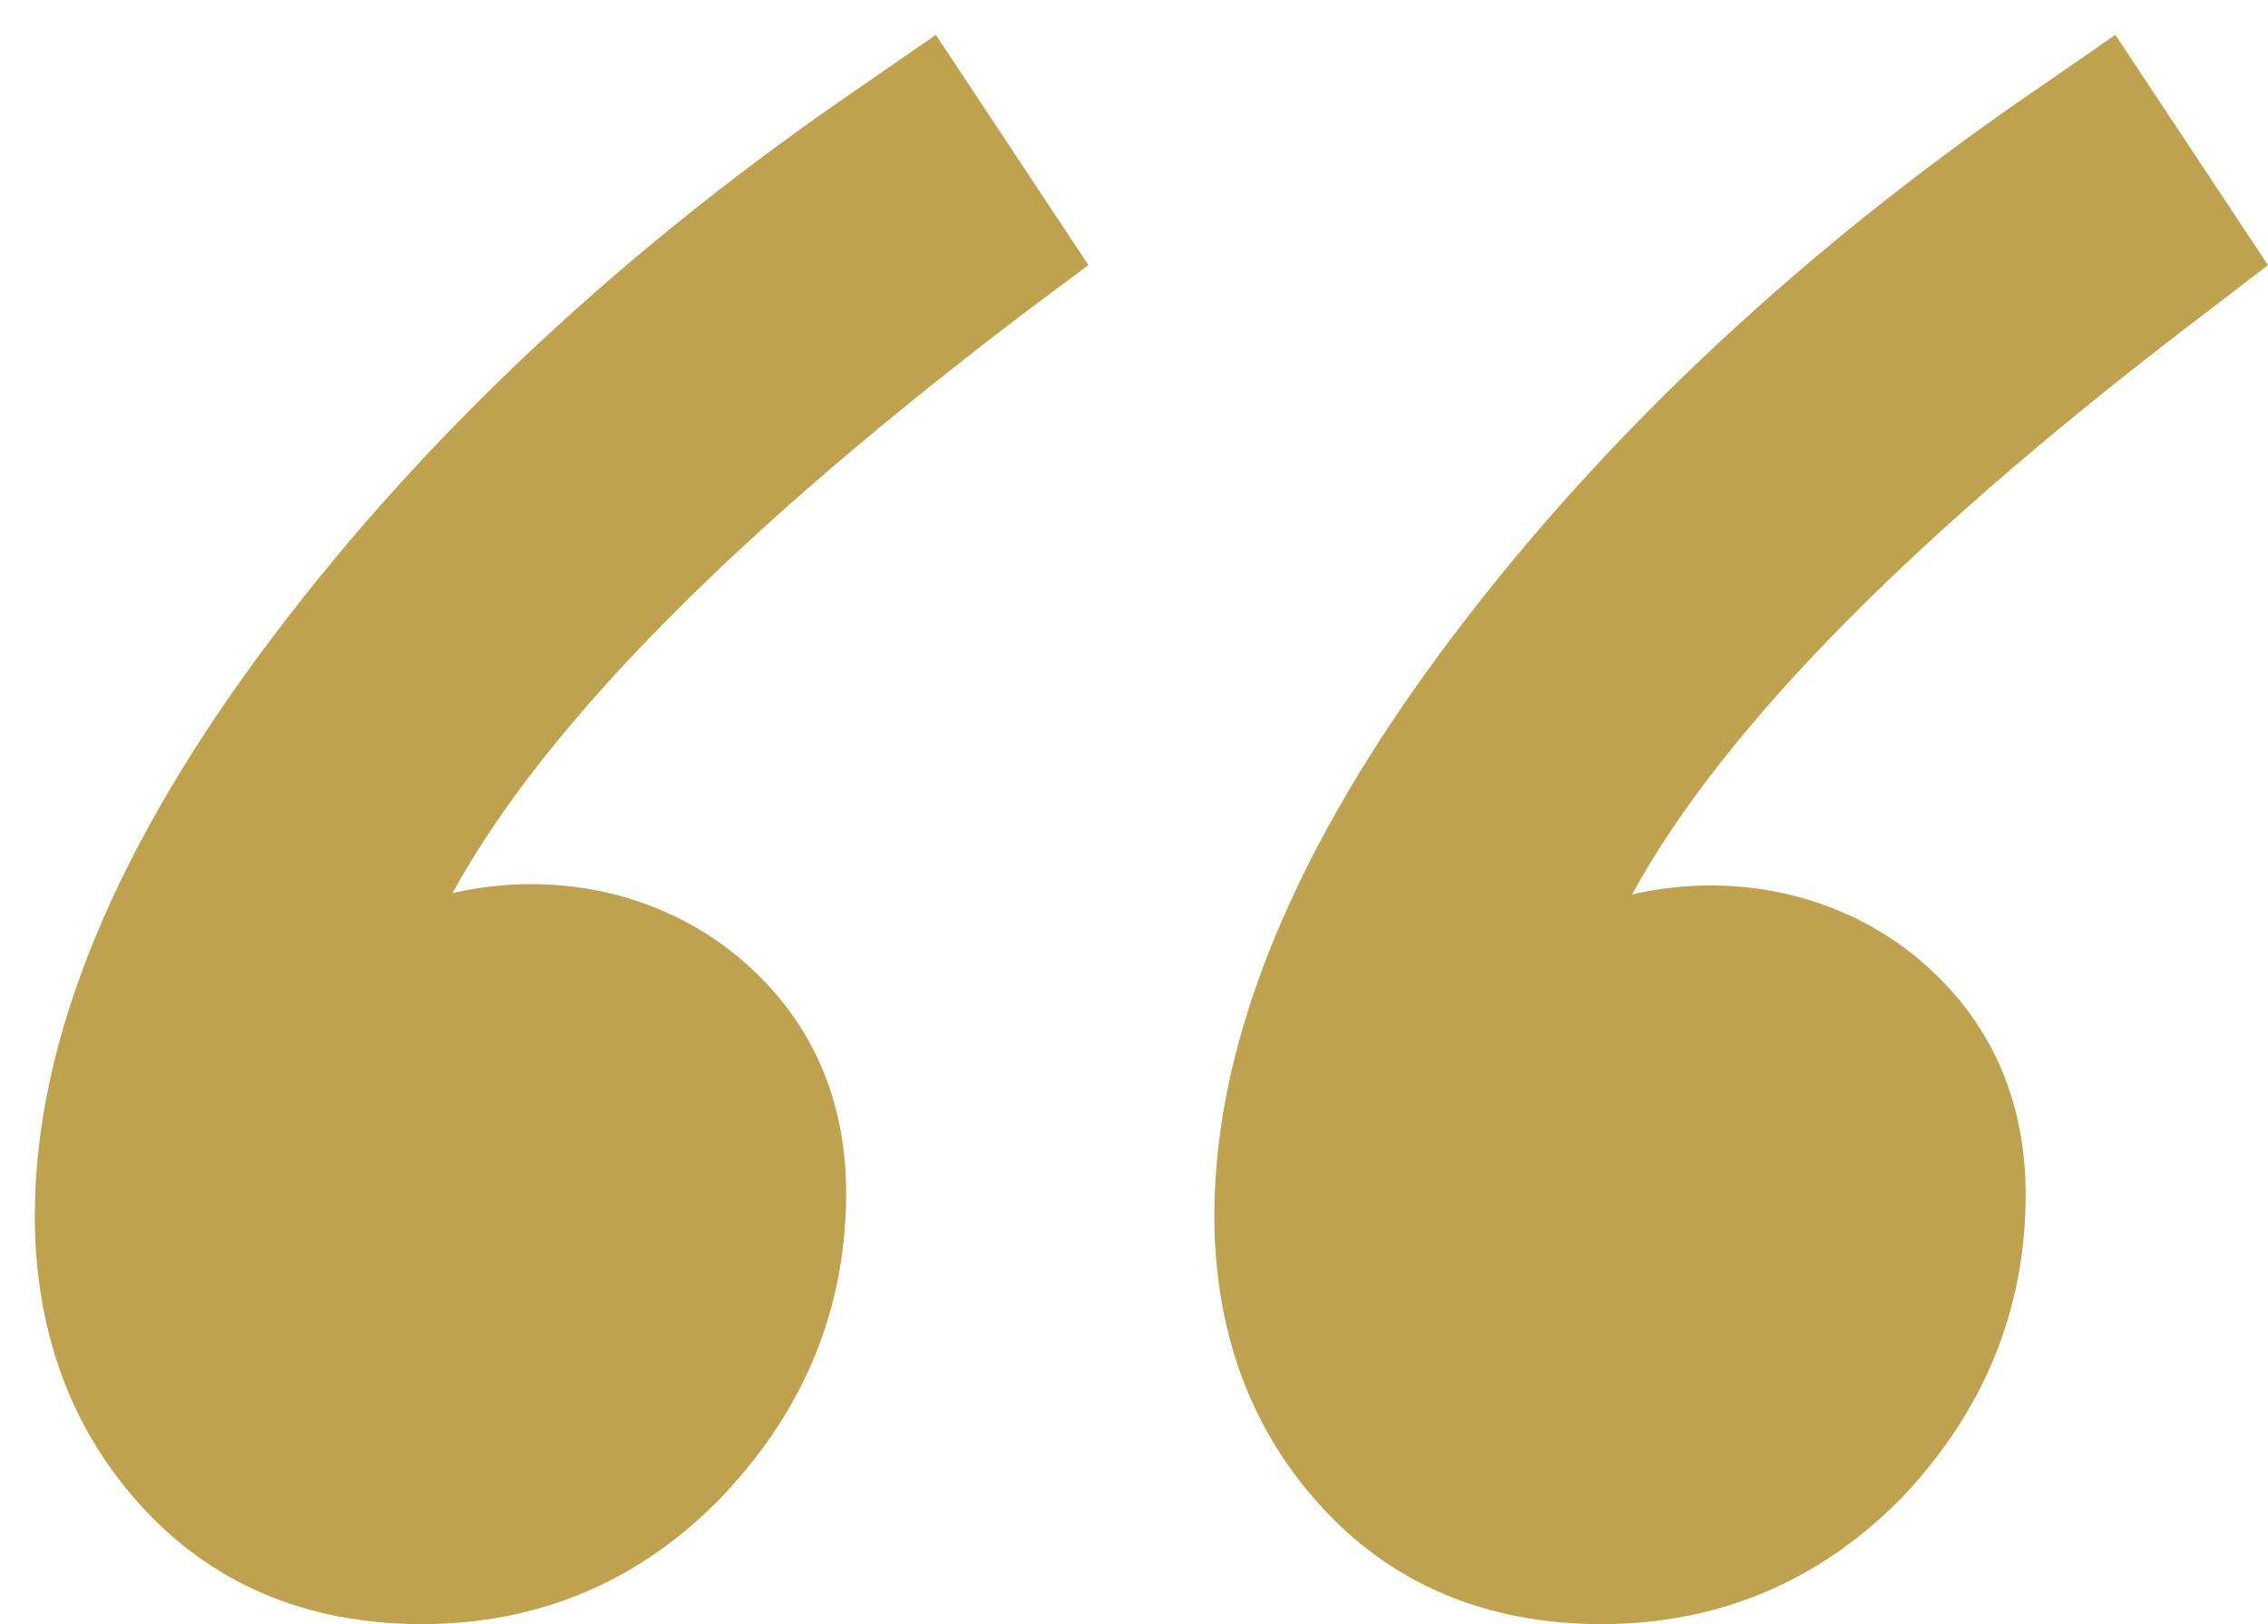
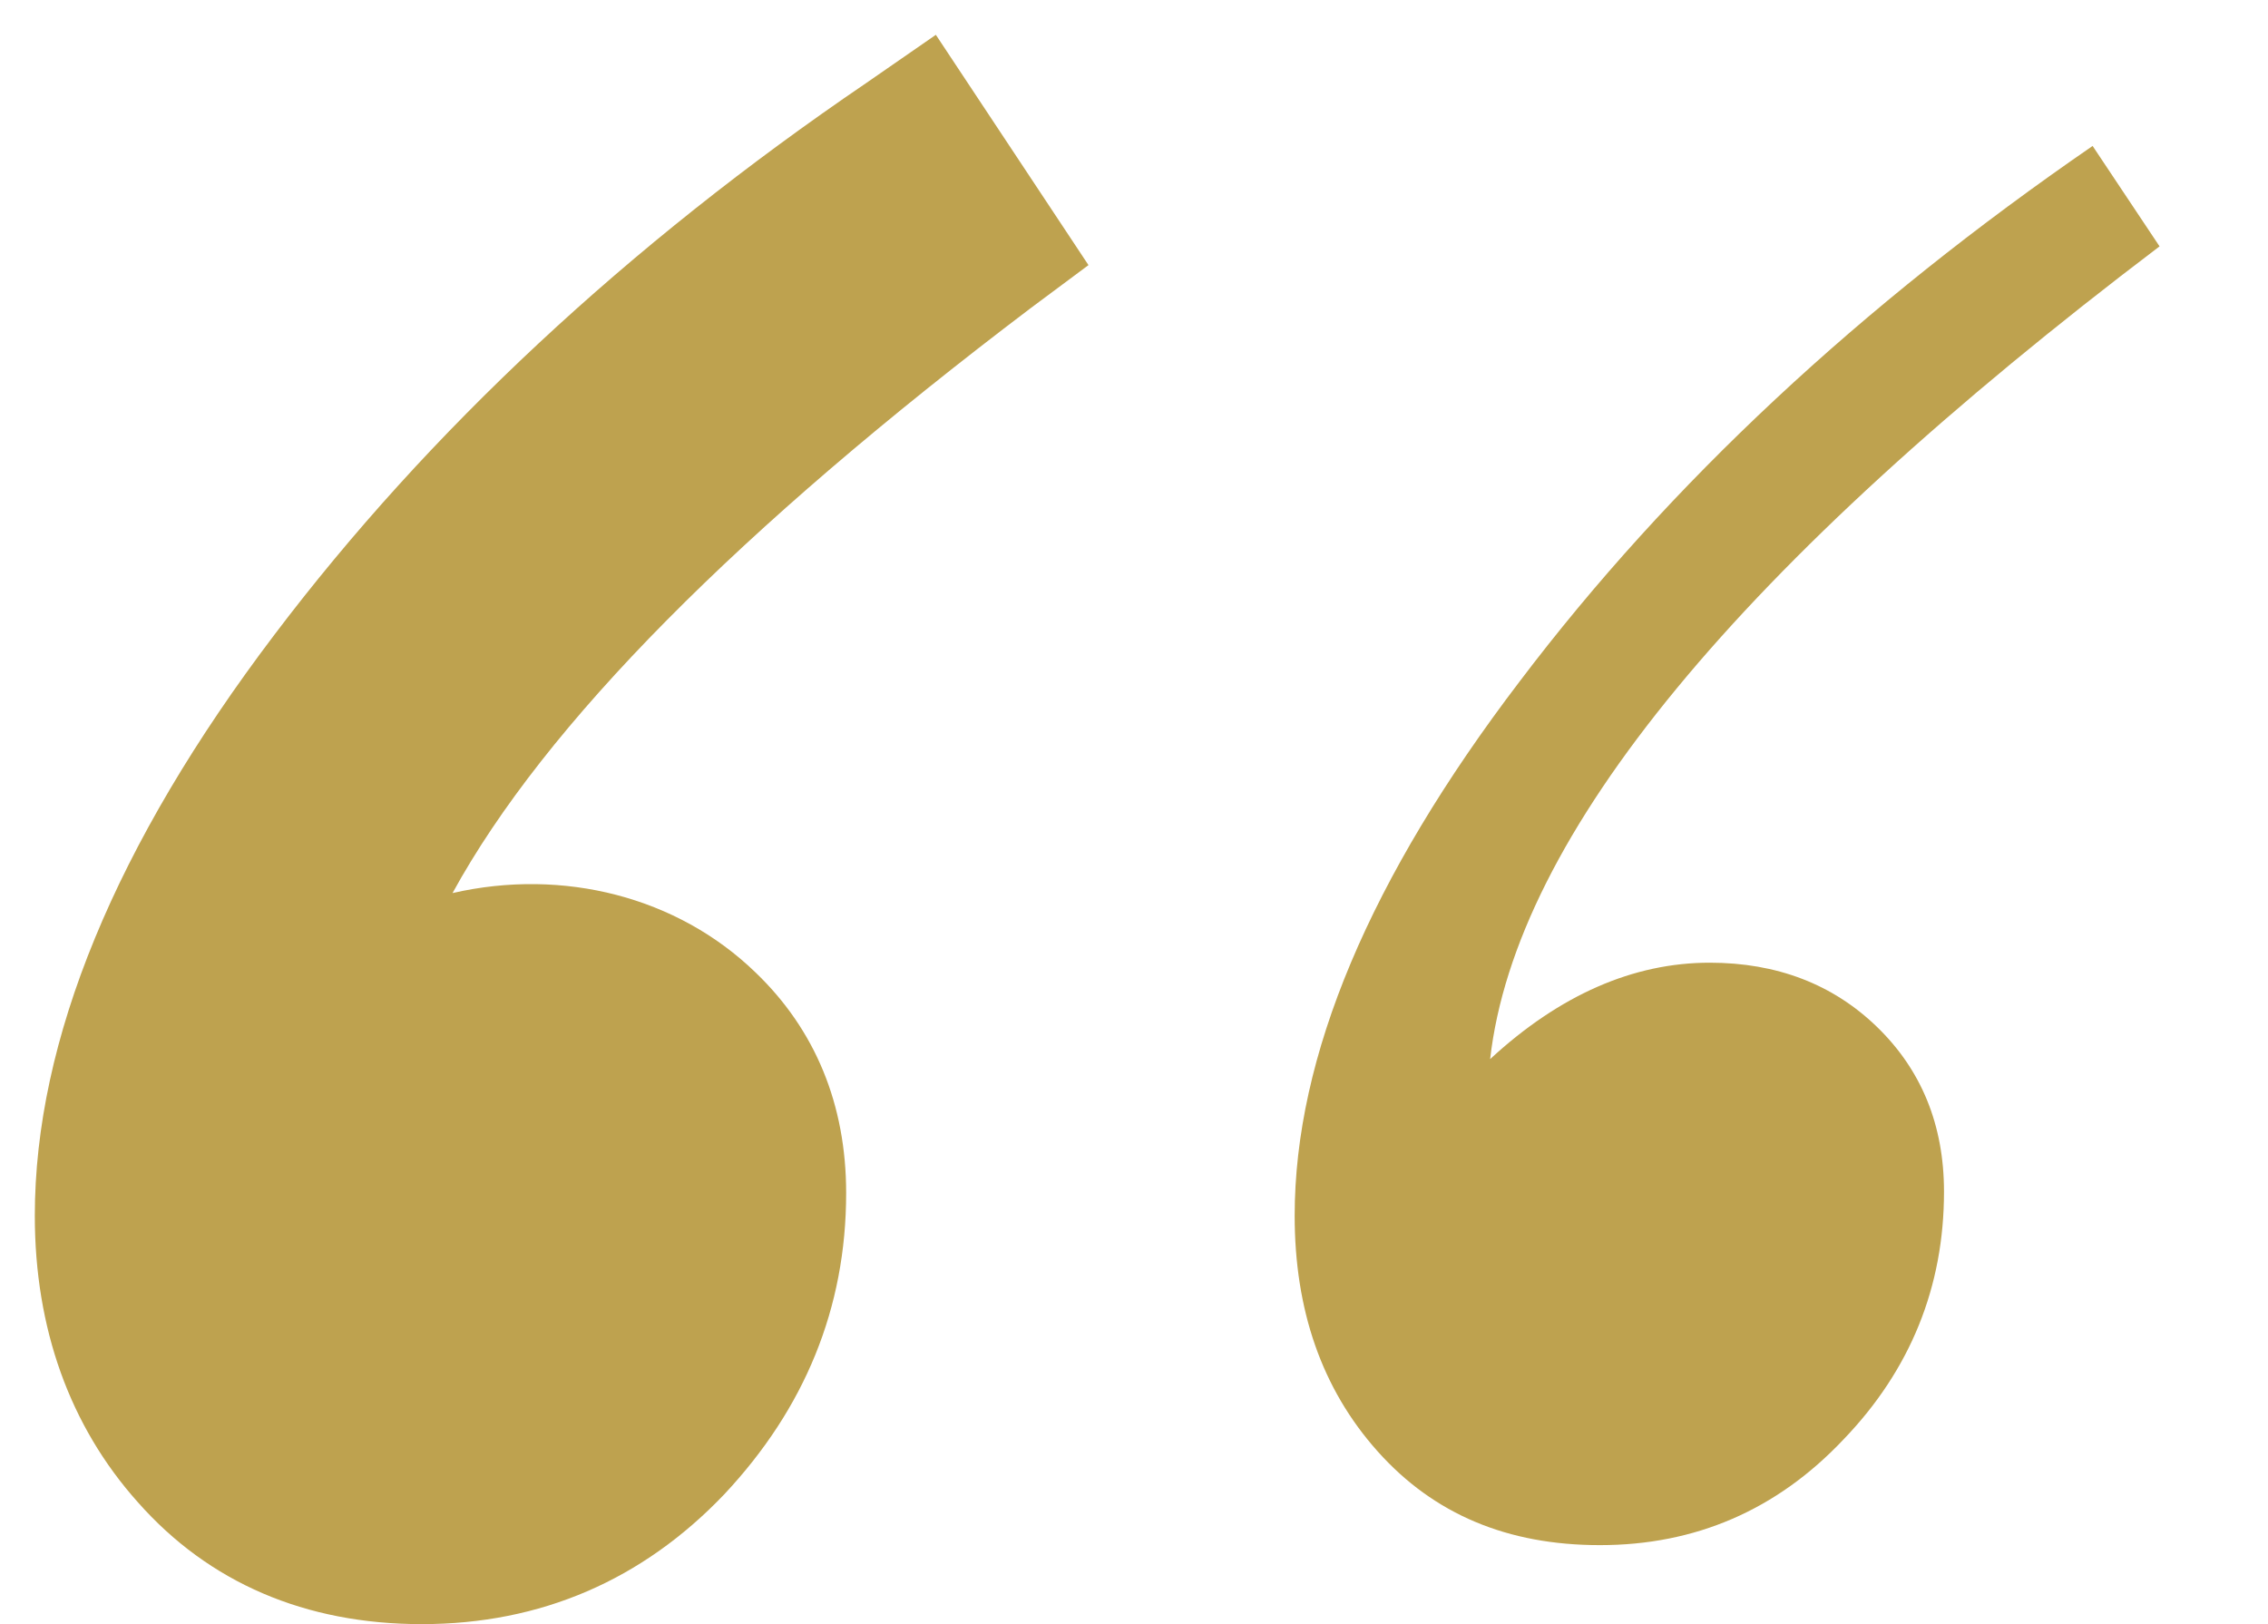
<svg xmlns="http://www.w3.org/2000/svg" id="Layer_1" x="0px" y="0px" viewBox="0 0 169.4 121.3" style="enable-background:new 0 0 169.4 121.3;" xml:space="preserve">
  <style type="text/css">	.st0{fill:#BEA24F;}</style>
  <g>
    <g>
      <path class="st0" d="M68.3,10.9l5,7.5c-31.4,23.8-48.1,44-50,60.7c5.2-4.8,10.7-7.2,16.4-7.2c5,0,9.2,1.6,12.5,4.8   c3.3,3.2,5,7.3,5,12.3c0,7.1-2.5,13.3-7.5,18.5c-5,5.3-11.1,7.9-18.2,7.9c-6.9,0-12.4-2.3-16.6-7c-4.2-4.7-6.2-10.6-6.2-17.6   c0-11.9,5.6-25.2,16.8-39.9C36.6,36.1,50.9,22.8,68.3,10.9z" />
-       <path class="st0" d="M31.5,121.3c-8.7,0-15.9-3.1-21.2-9.1c-5.1-5.7-7.7-13-7.7-21.4c0-13.1,6-27.7,17.9-43.4   C32,32.2,46.9,18.3,64.7,6.2l5.2-3.6l11.4,17.2L77,23C55.2,39.5,40.7,54.1,33.8,66.7c8.3-1.9,16.8,0.3,22.6,5.9   c4.5,4.3,6.8,9.9,6.8,16.5c0,8.6-3.1,16.1-9.1,22.5C48,118,40.4,121.3,31.5,121.3z M17.5,76.6c-1.8,5-2.7,9.7-2.7,14.1   c0,5.7,1.6,10.2,4.8,13.8c3,3.4,6.8,5,12,5c5.4,0,9.9-1.9,13.7-6c4-4.2,5.9-8.9,5.9-14.6c0-3.5-1-6.1-3.2-8.2   c-4.9-4.7-13-4.3-20.4,2.5L15.5,94.3l1.8-15.9C17.3,77.9,17.4,77.3,17.5,76.6z" />
+       <path class="st0" d="M31.5,121.3c-8.7,0-15.9-3.1-21.2-9.1c-5.1-5.7-7.7-13-7.7-21.4c0-13.1,6-27.7,17.9-43.4   C32,32.2,46.9,18.3,64.7,6.2l5.2-3.6l11.4,17.2L77,23C55.2,39.5,40.7,54.1,33.8,66.7c8.3-1.9,16.8,0.3,22.6,5.9   c4.5,4.3,6.8,9.9,6.8,16.5c0,8.6-3.1,16.1-9.1,22.5C48,118,40.4,121.3,31.5,121.3M17.5,76.6c-1.8,5-2.7,9.7-2.7,14.1   c0,5.7,1.6,10.2,4.8,13.8c3,3.4,6.8,5,12,5c5.4,0,9.9-1.9,13.7-6c4-4.2,5.9-8.9,5.9-14.6c0-3.5-1-6.1-3.2-8.2   c-4.9-4.7-13-4.3-20.4,2.5L15.5,94.3l1.8-15.9C17.3,77.9,17.4,77.3,17.5,76.6z" />
    </g>
  </g>
  <g>
    <g>
      <path class="st0" d="M156.3,10.9l5,7.5c-31.4,23.8-48.1,44-50,60.7c5.2-4.8,10.7-7.2,16.4-7.2c5,0,9.2,1.6,12.5,4.8   c3.3,3.2,5,7.3,5,12.3c0,7.1-2.5,13.3-7.5,18.5c-5,5.3-11.1,7.9-18.2,7.9c-6.9,0-12.4-2.3-16.6-7s-6.2-10.6-6.2-17.6   c0-11.9,5.6-25.2,16.8-39.9C124.7,36.1,139,22.8,156.3,10.9z" />
-       <path class="st0" d="M119.6,121.3c-8.7,0-15.9-3.1-21.2-9.1c-5.1-5.7-7.7-13-7.7-21.4c0-13.1,6-27.7,17.9-43.4   c11.5-15.2,26.4-29.1,44.2-41.2l5.2-3.6l11.4,17.2l-4.3,3.3c-21.8,16.5-36.3,31.1-43.2,43.7c8.3-1.9,16.8,0.3,22.6,5.9   c4.5,4.3,6.8,9.9,6.8,16.5c0,8.6-3.1,16.1-9.1,22.5C136.1,118,128.5,121.3,119.6,121.3z M105.6,76.6c-1.8,5-2.7,9.7-2.7,14.1   c0,5.7,1.6,10.2,4.8,13.8c3,3.4,6.8,5,12,5c5.4,0,9.9-1.9,13.7-6c4-4.2,5.9-8.9,5.9-14.6c0-3.5-1-6.1-3.2-8.2   c-4.9-4.7-13-4.3-20.4,2.5l-12.1,11.1l1.8-15.9C105.4,77.9,105.5,77.3,105.6,76.6z" />
    </g>
  </g>
</svg>